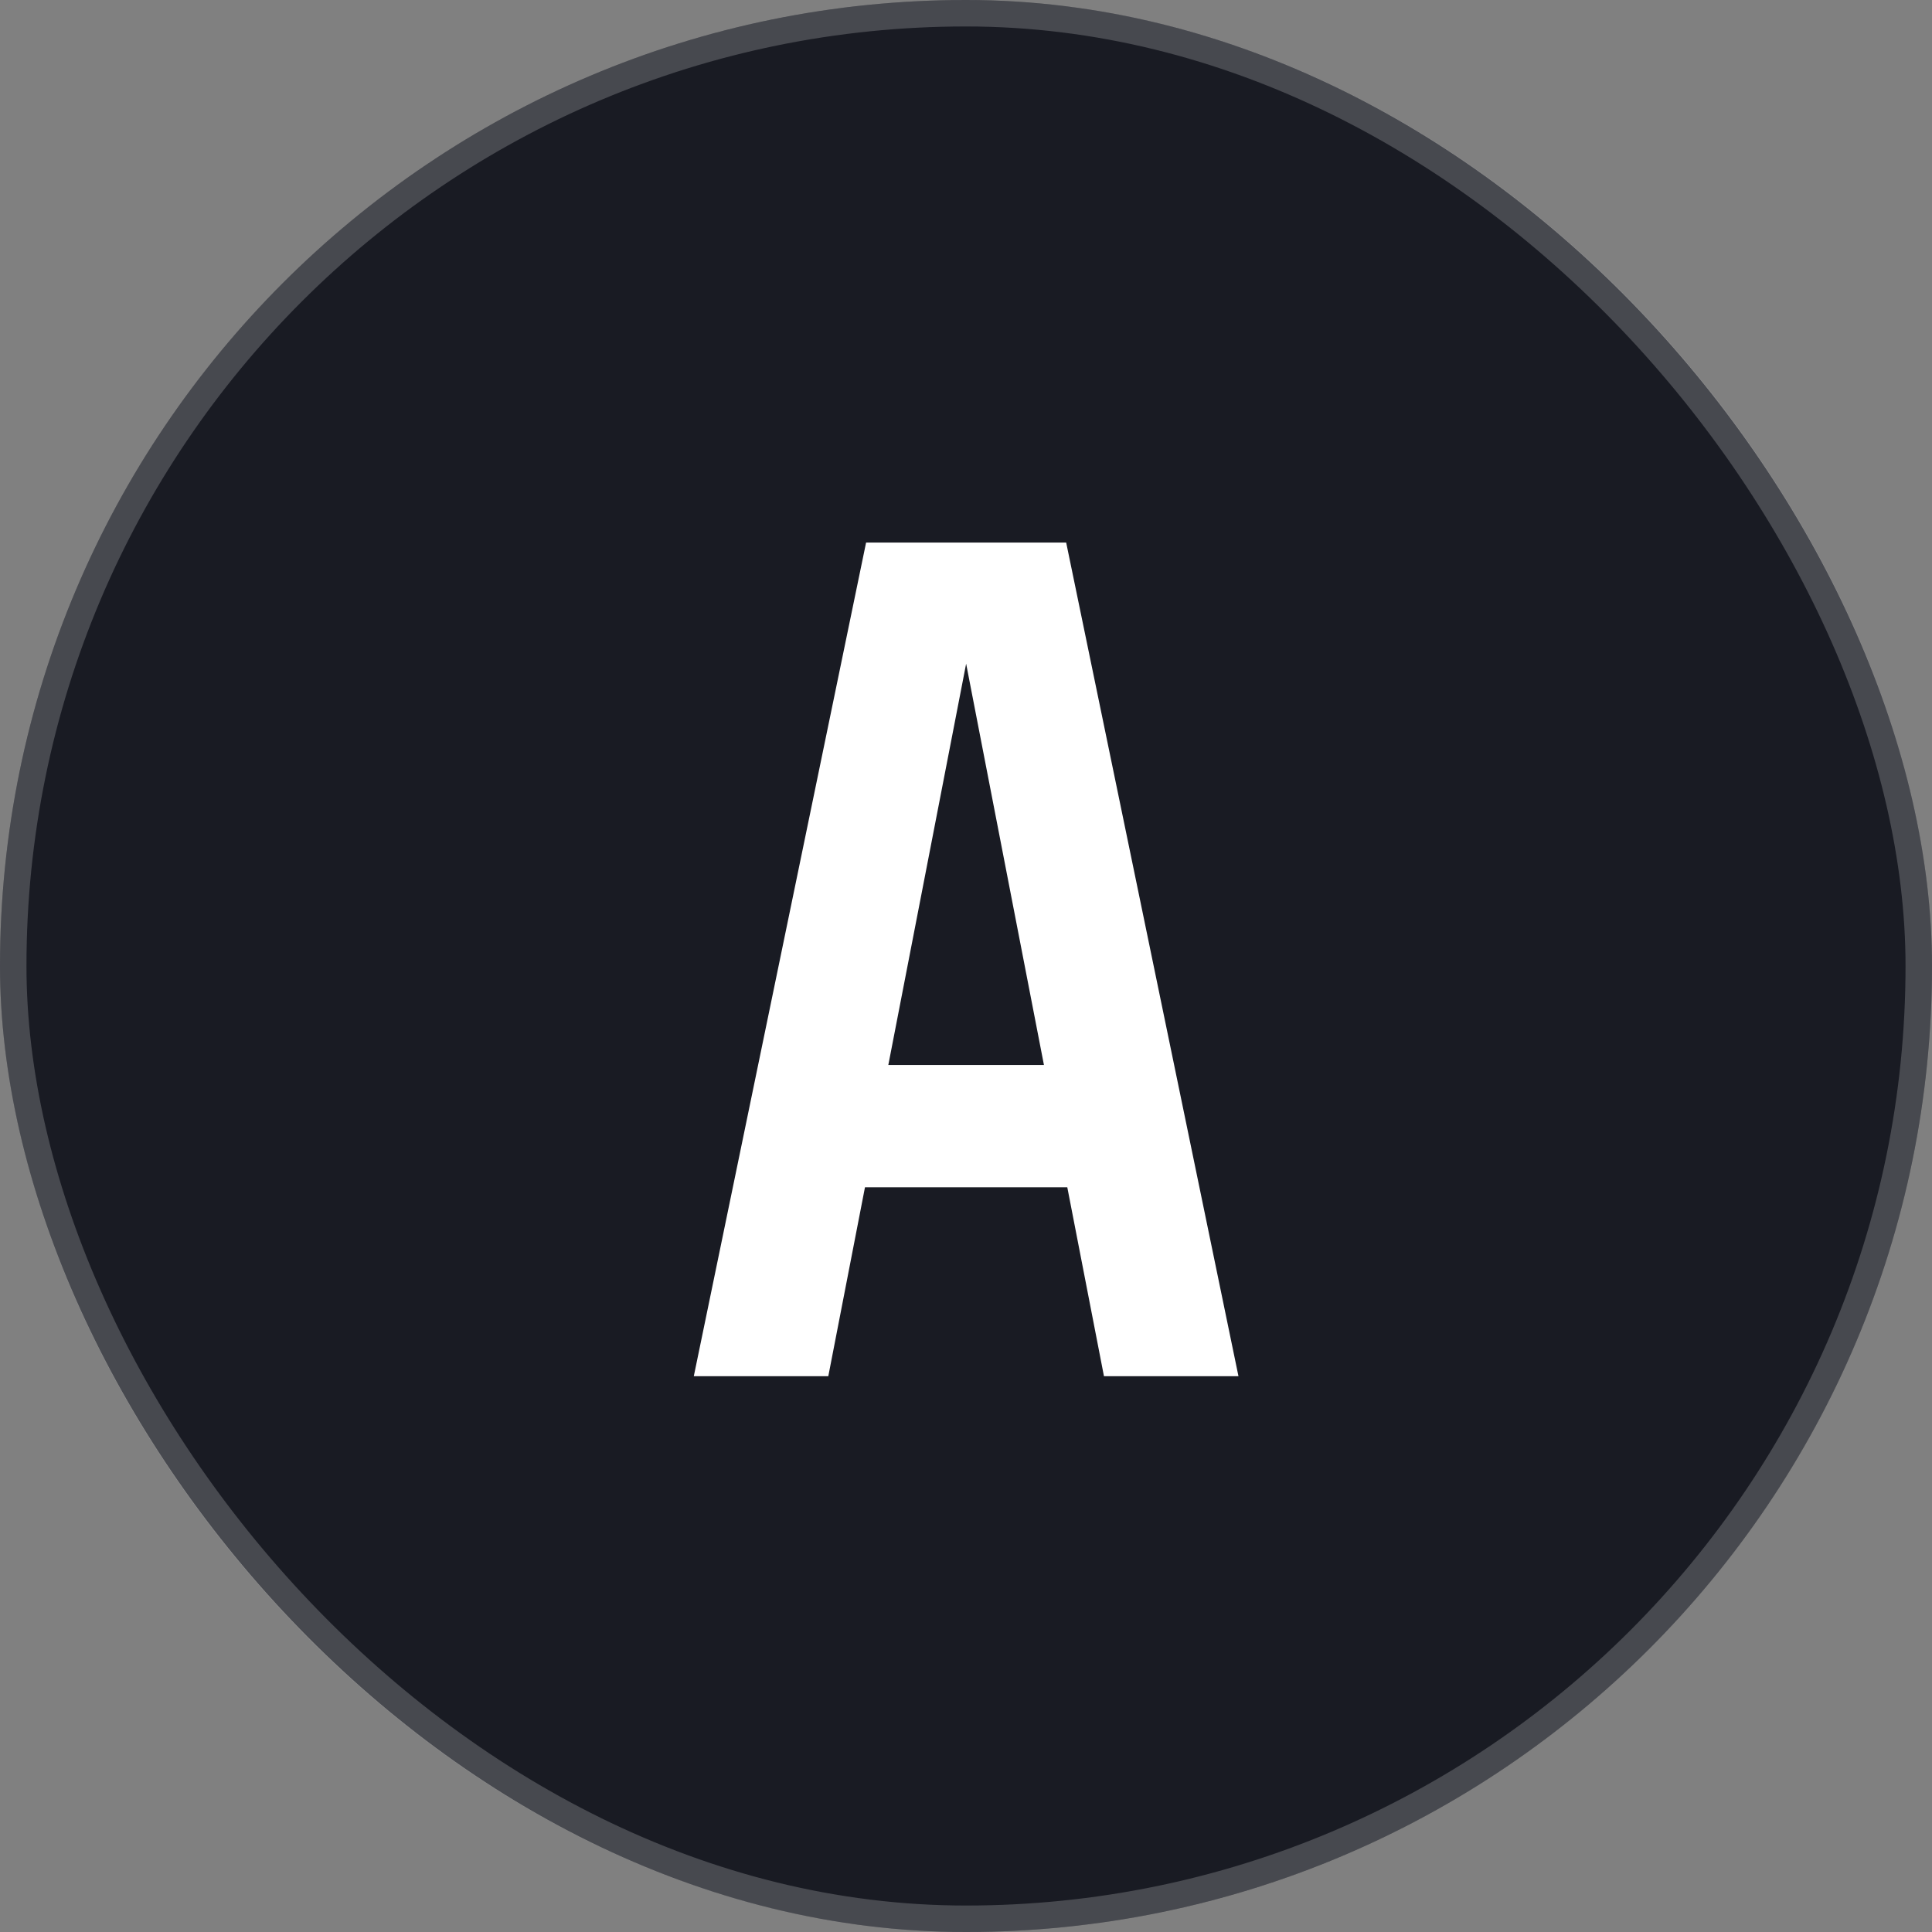
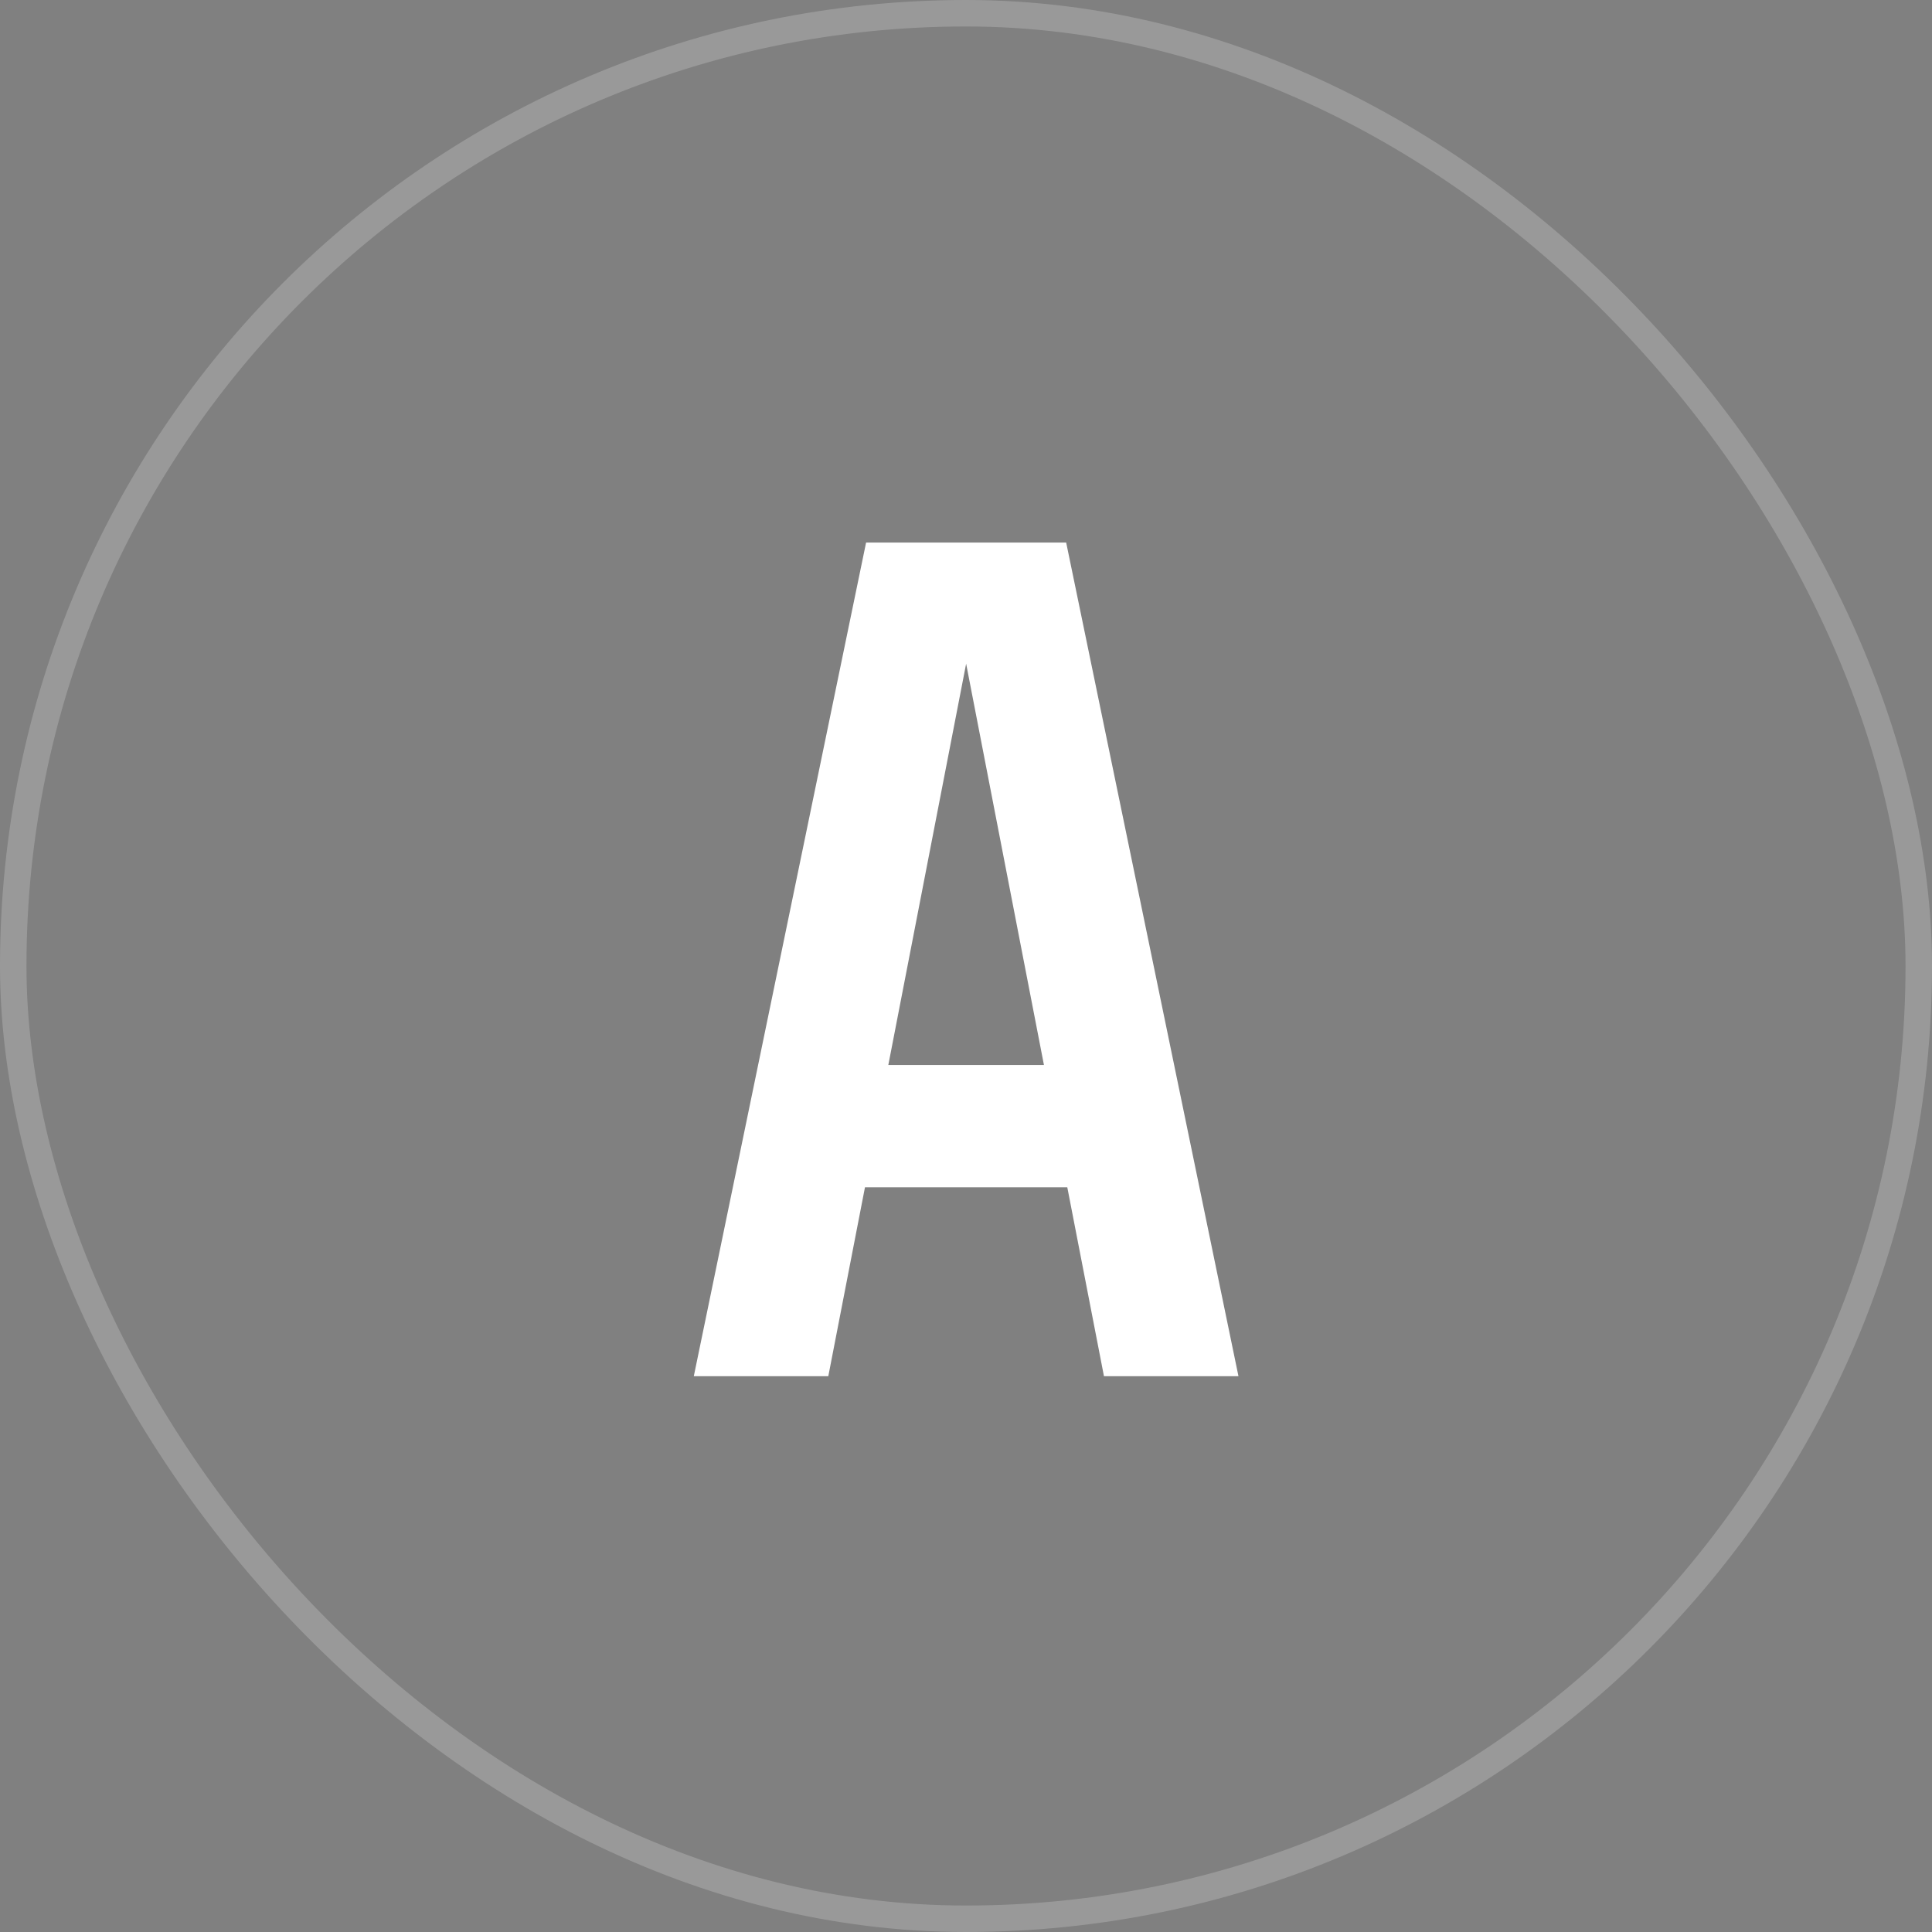
<svg xmlns="http://www.w3.org/2000/svg" width="73" height="73" viewBox="0 0 73 73" fill="none">
  <rect x="0" y="0" width="73" height="73" fill="#808080" stroke="none" />
-   <rect width="73" height="73" rx="36.5" fill="#191B23" />
  <rect x="0.5" y="0.5" width="72" height="72" rx="36" stroke="white" stroke-opacity="0.2" />
  <path d="M32.725 20.5H40.285L46.795 52H41.713L40.327 44.86H32.683L31.297 52H26.215L32.725 20.5ZM33.565 40.24H39.445L36.505 25.078L33.565 40.24Z" fill="white" />
</svg>